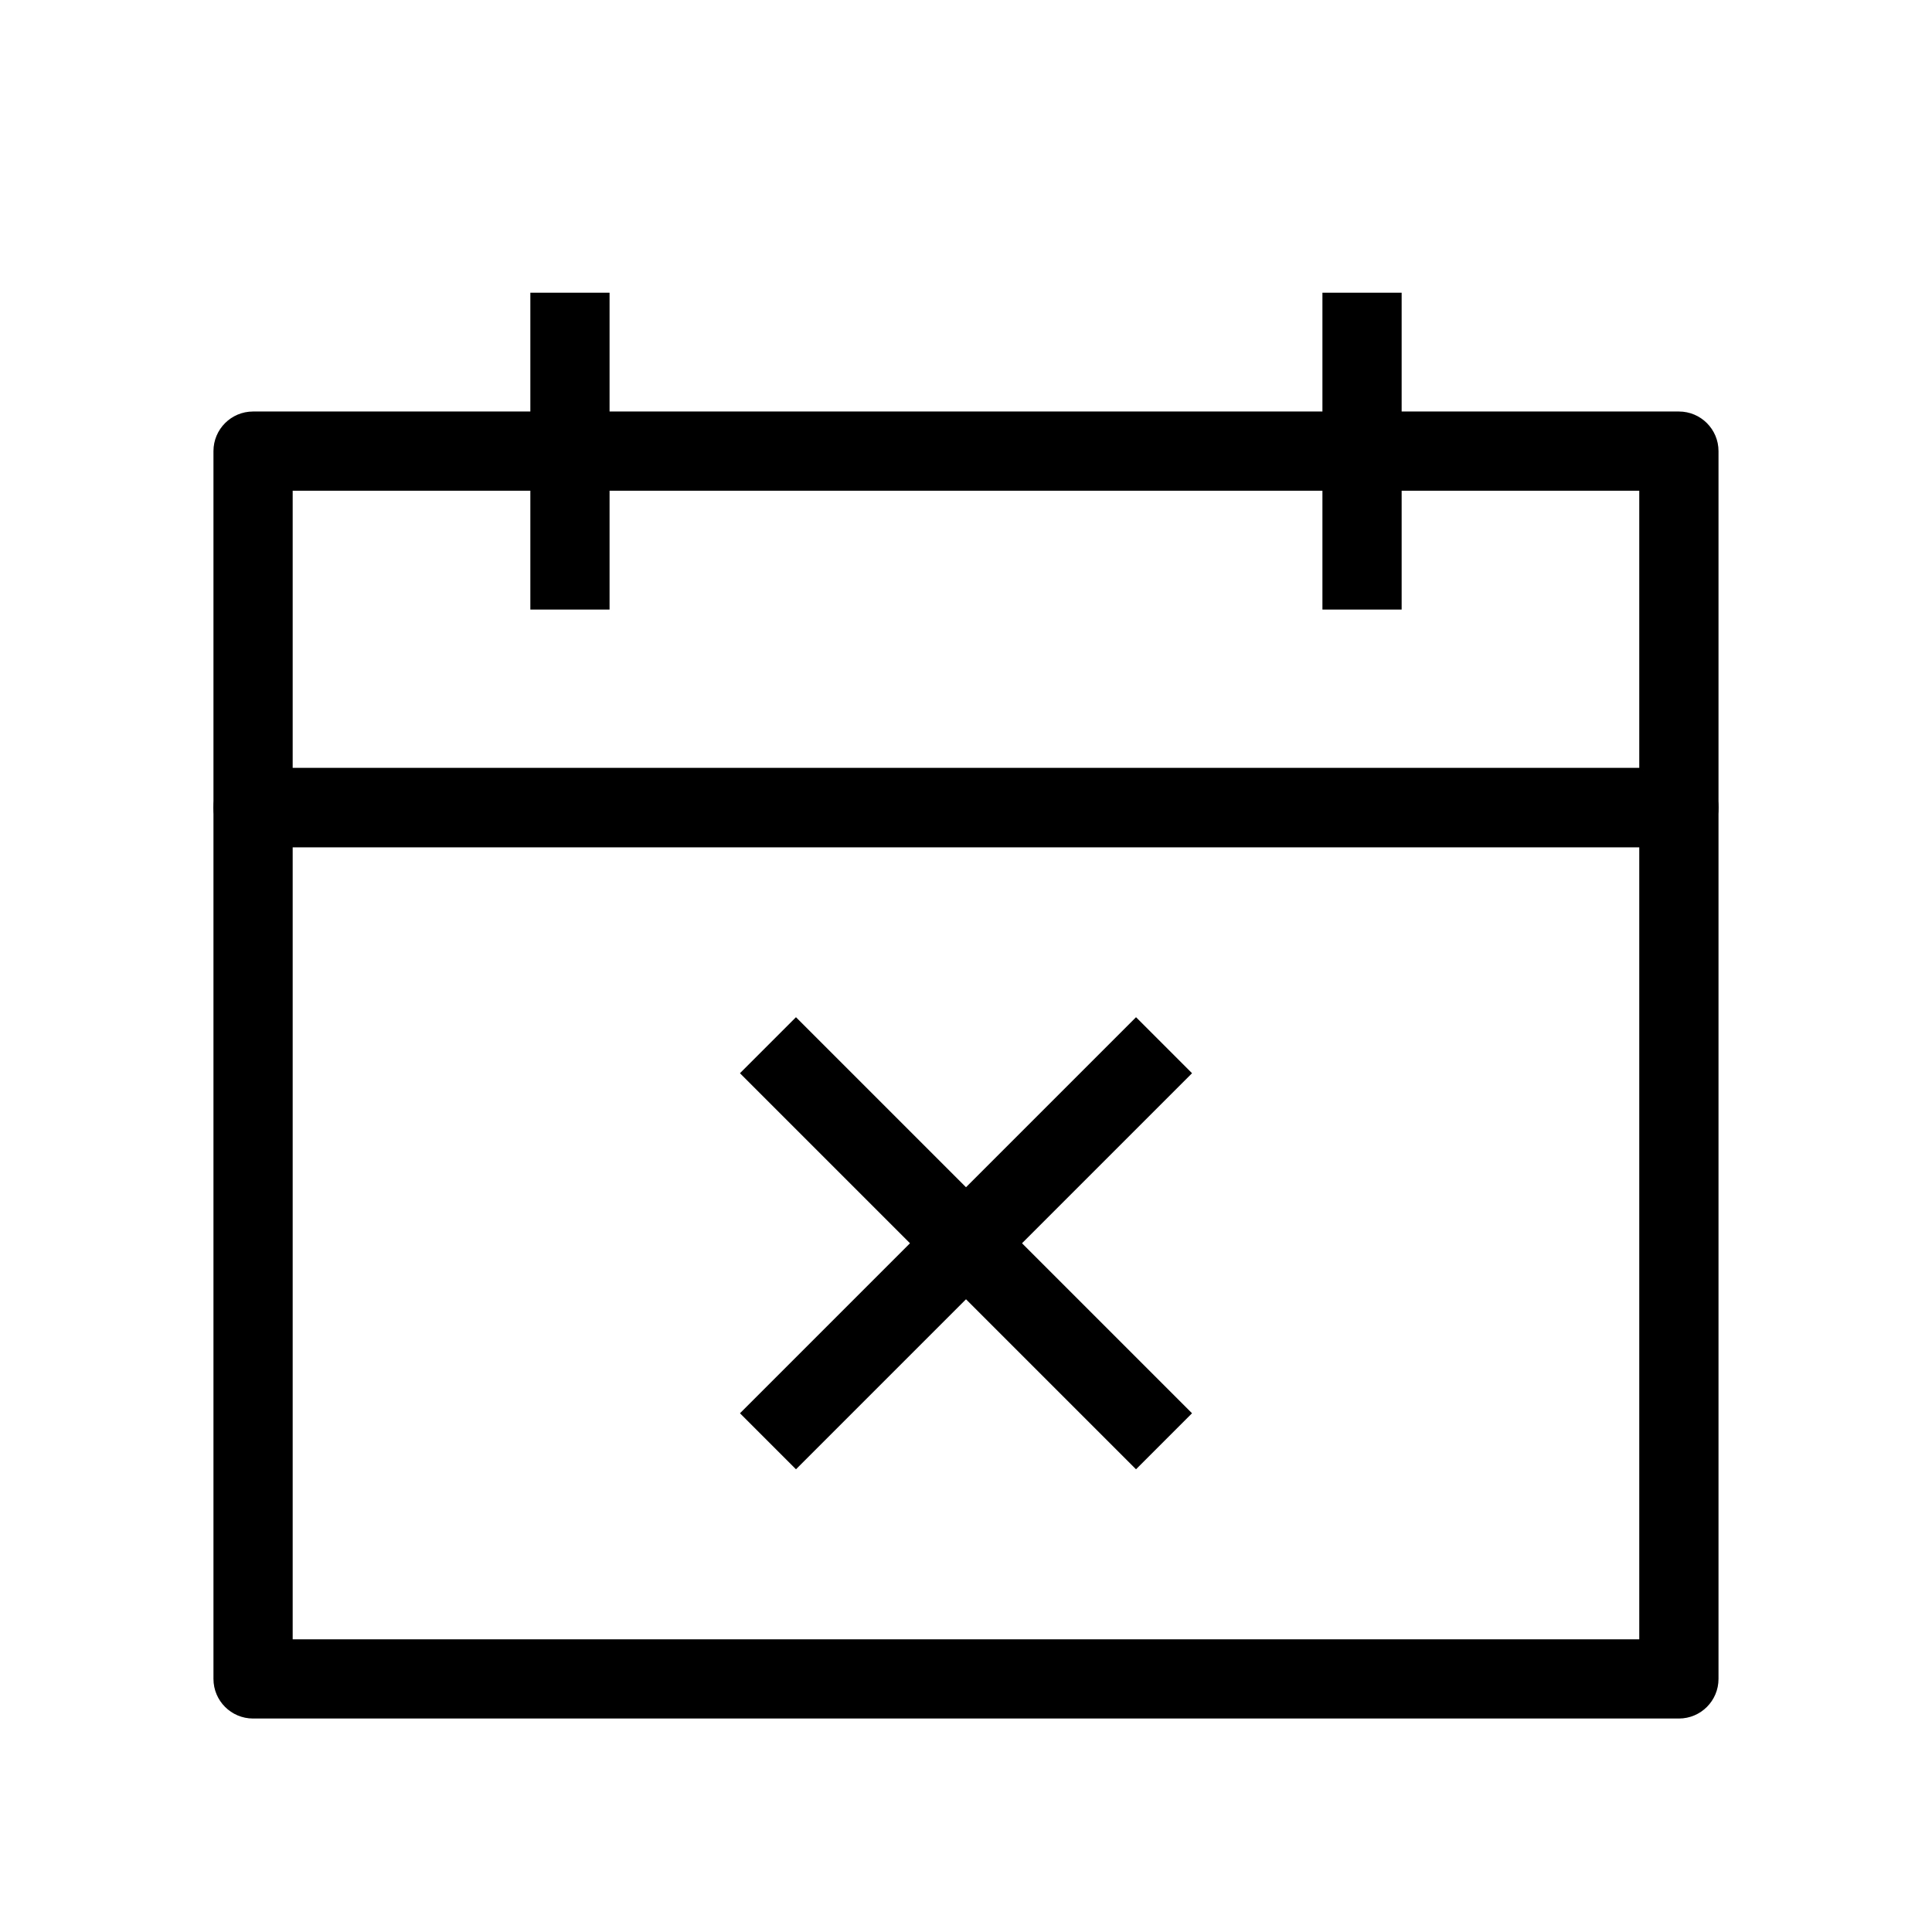
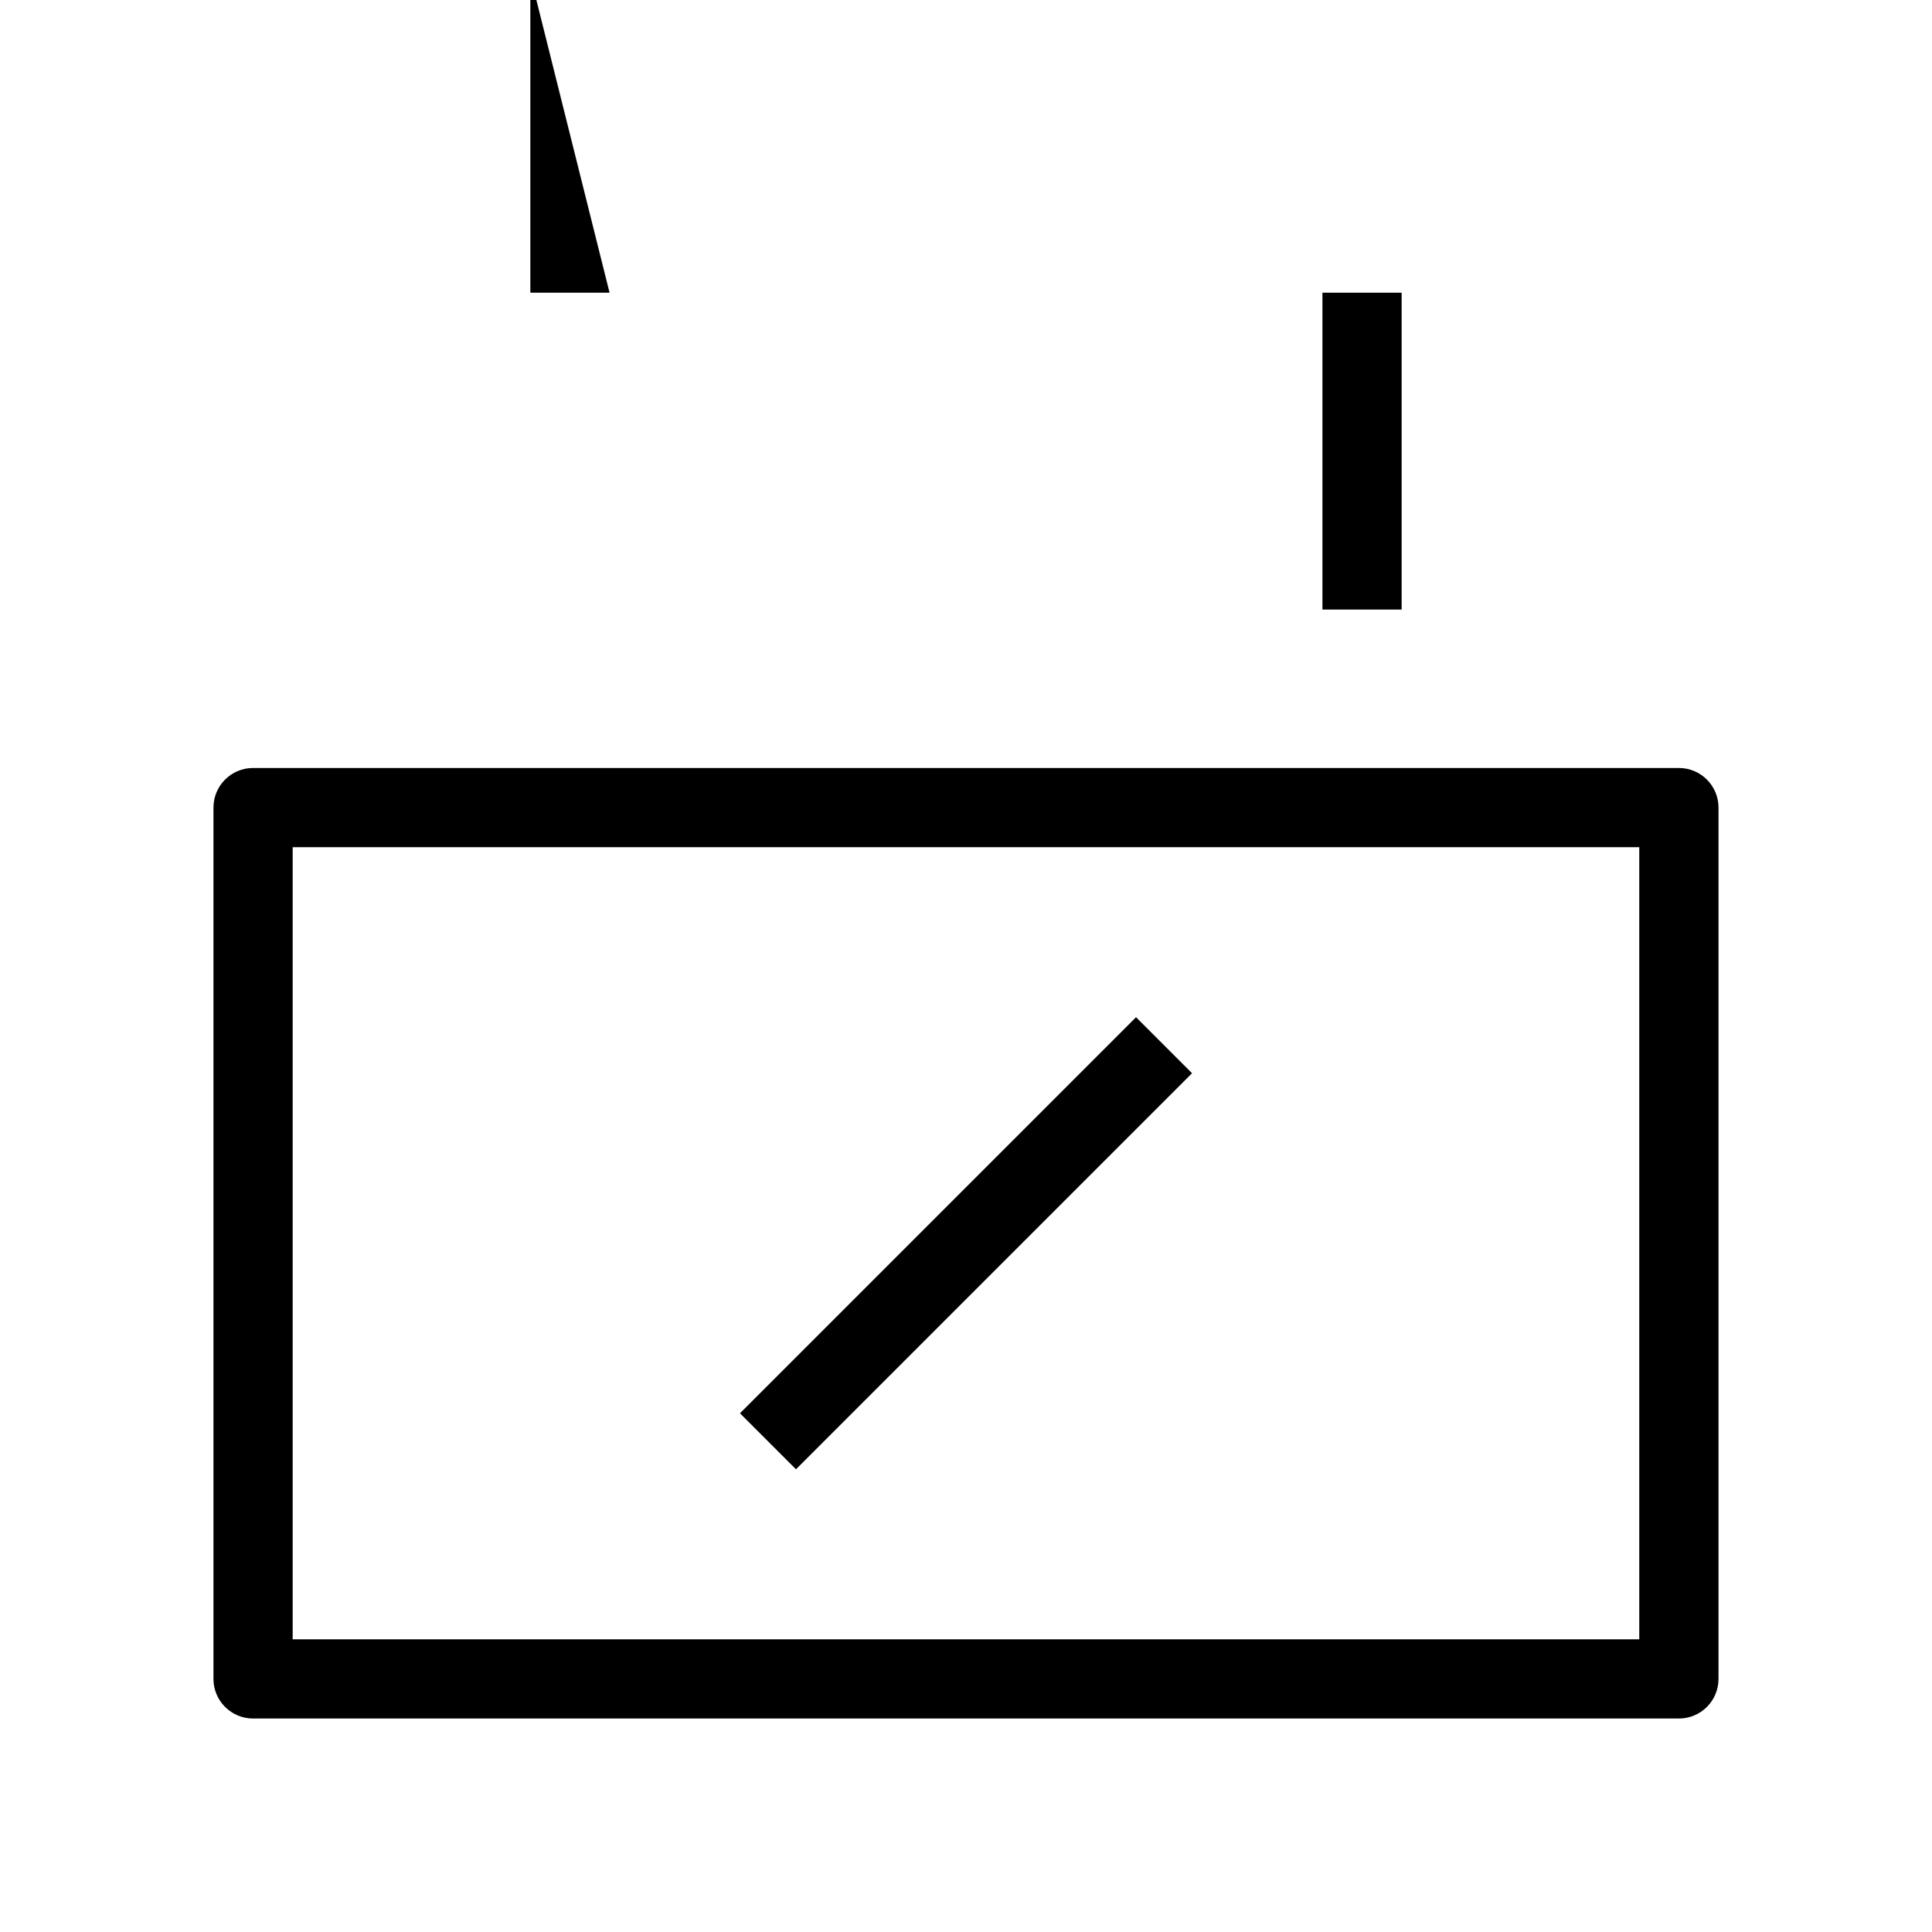
<svg xmlns="http://www.w3.org/2000/svg" fill="#000000" width="800px" height="800px" version="1.1" viewBox="144 144 512 512">
  <g fill-rule="evenodd">
    <path d="m200.57 358.02c0-5.797 4.699-10.496 10.496-10.496h377.86c5.797 0 10.496 4.699 10.496 10.496v230.91c0 5.797-4.699 10.496-10.496 10.496h-377.86c-5.797 0-10.496-4.699-10.496-10.496zm20.992 10.496v209.92h356.86v-209.92z" />
-     <path d="m200.57 263.55c0-5.797 4.699-10.496 10.496-10.496h377.86c5.797 0 10.496 4.699 10.496 10.496v94.465c0 5.793-4.699 10.496-10.496 10.496h-377.86c-5.797 0-10.496-4.703-10.496-10.496zm20.992 10.496v73.473h356.86v-73.473z" />
-     <path d="m305.54 221.57v83.969h-20.992v-83.969z" />
+     <path d="m305.54 221.57h-20.992v-83.969z" />
    <path d="m515.45 221.57v83.969h-20.992v-83.969z" />
    <path d="m340.1 518.53 104.96-104.96 14.844 14.848-104.96 104.96z" />
-     <path d="m459.9 518.53-104.96-104.96-14.844 14.848 104.96 104.96z" />
  </g>
</svg>